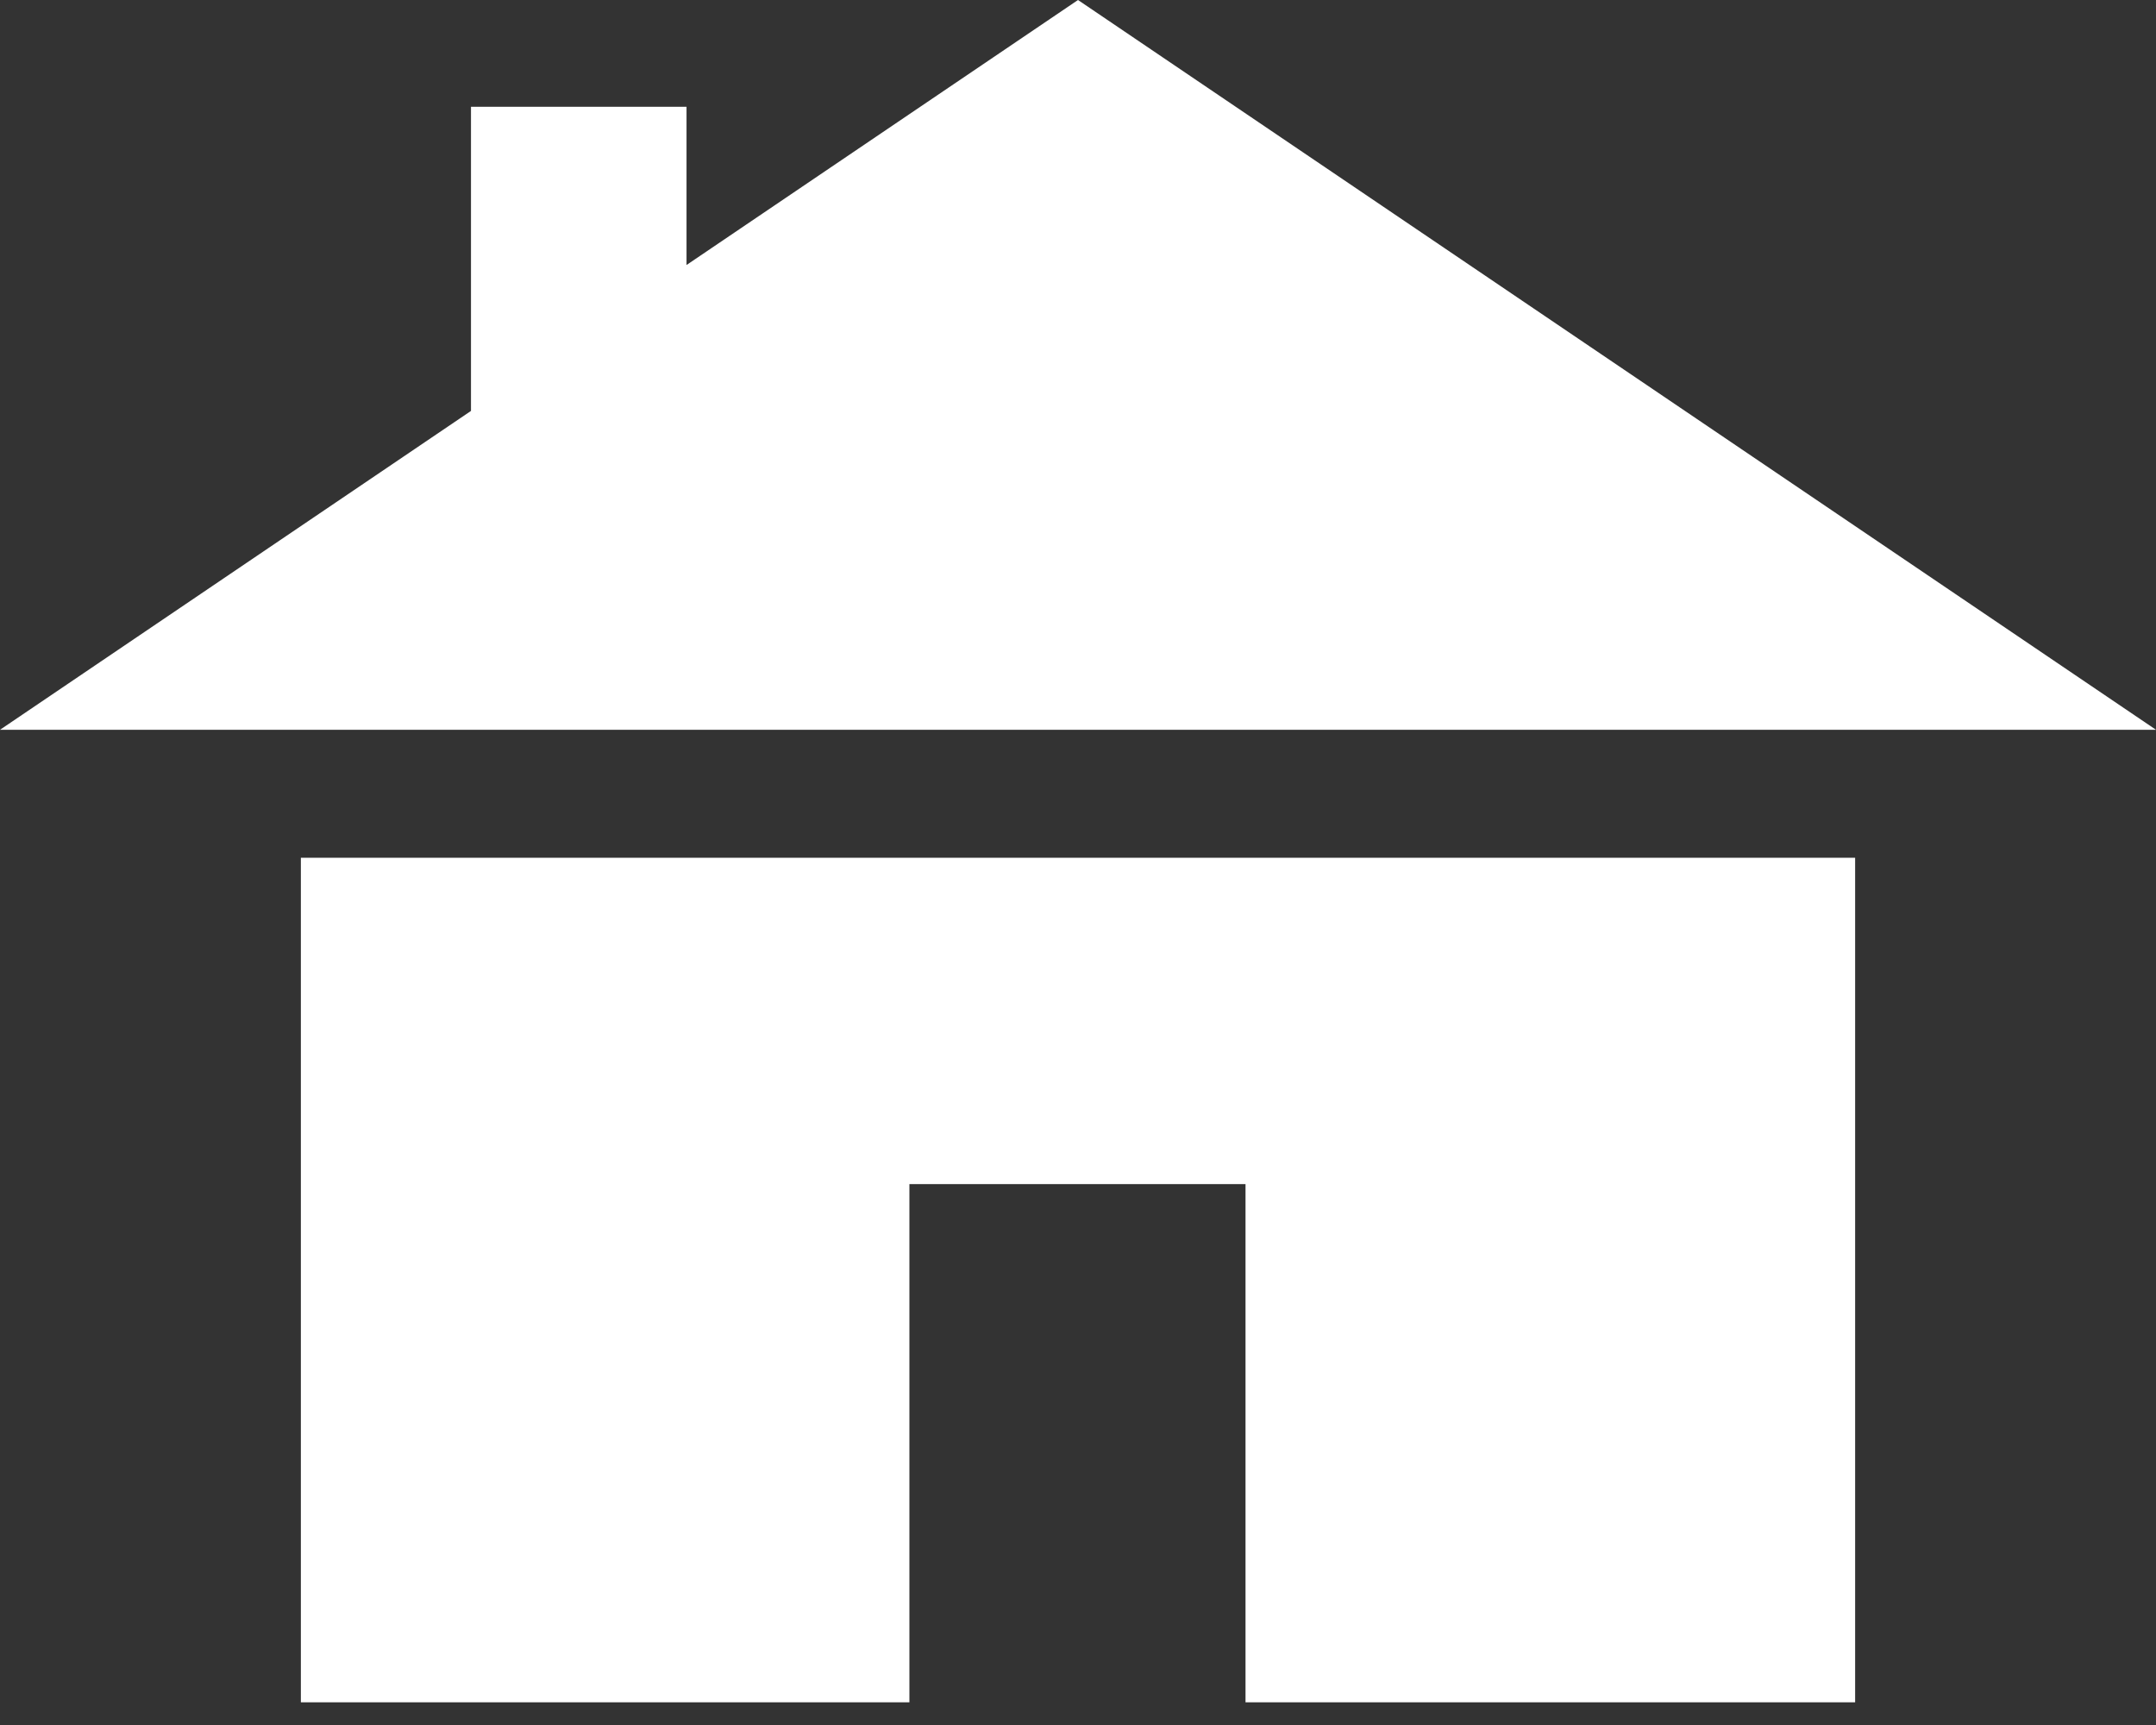
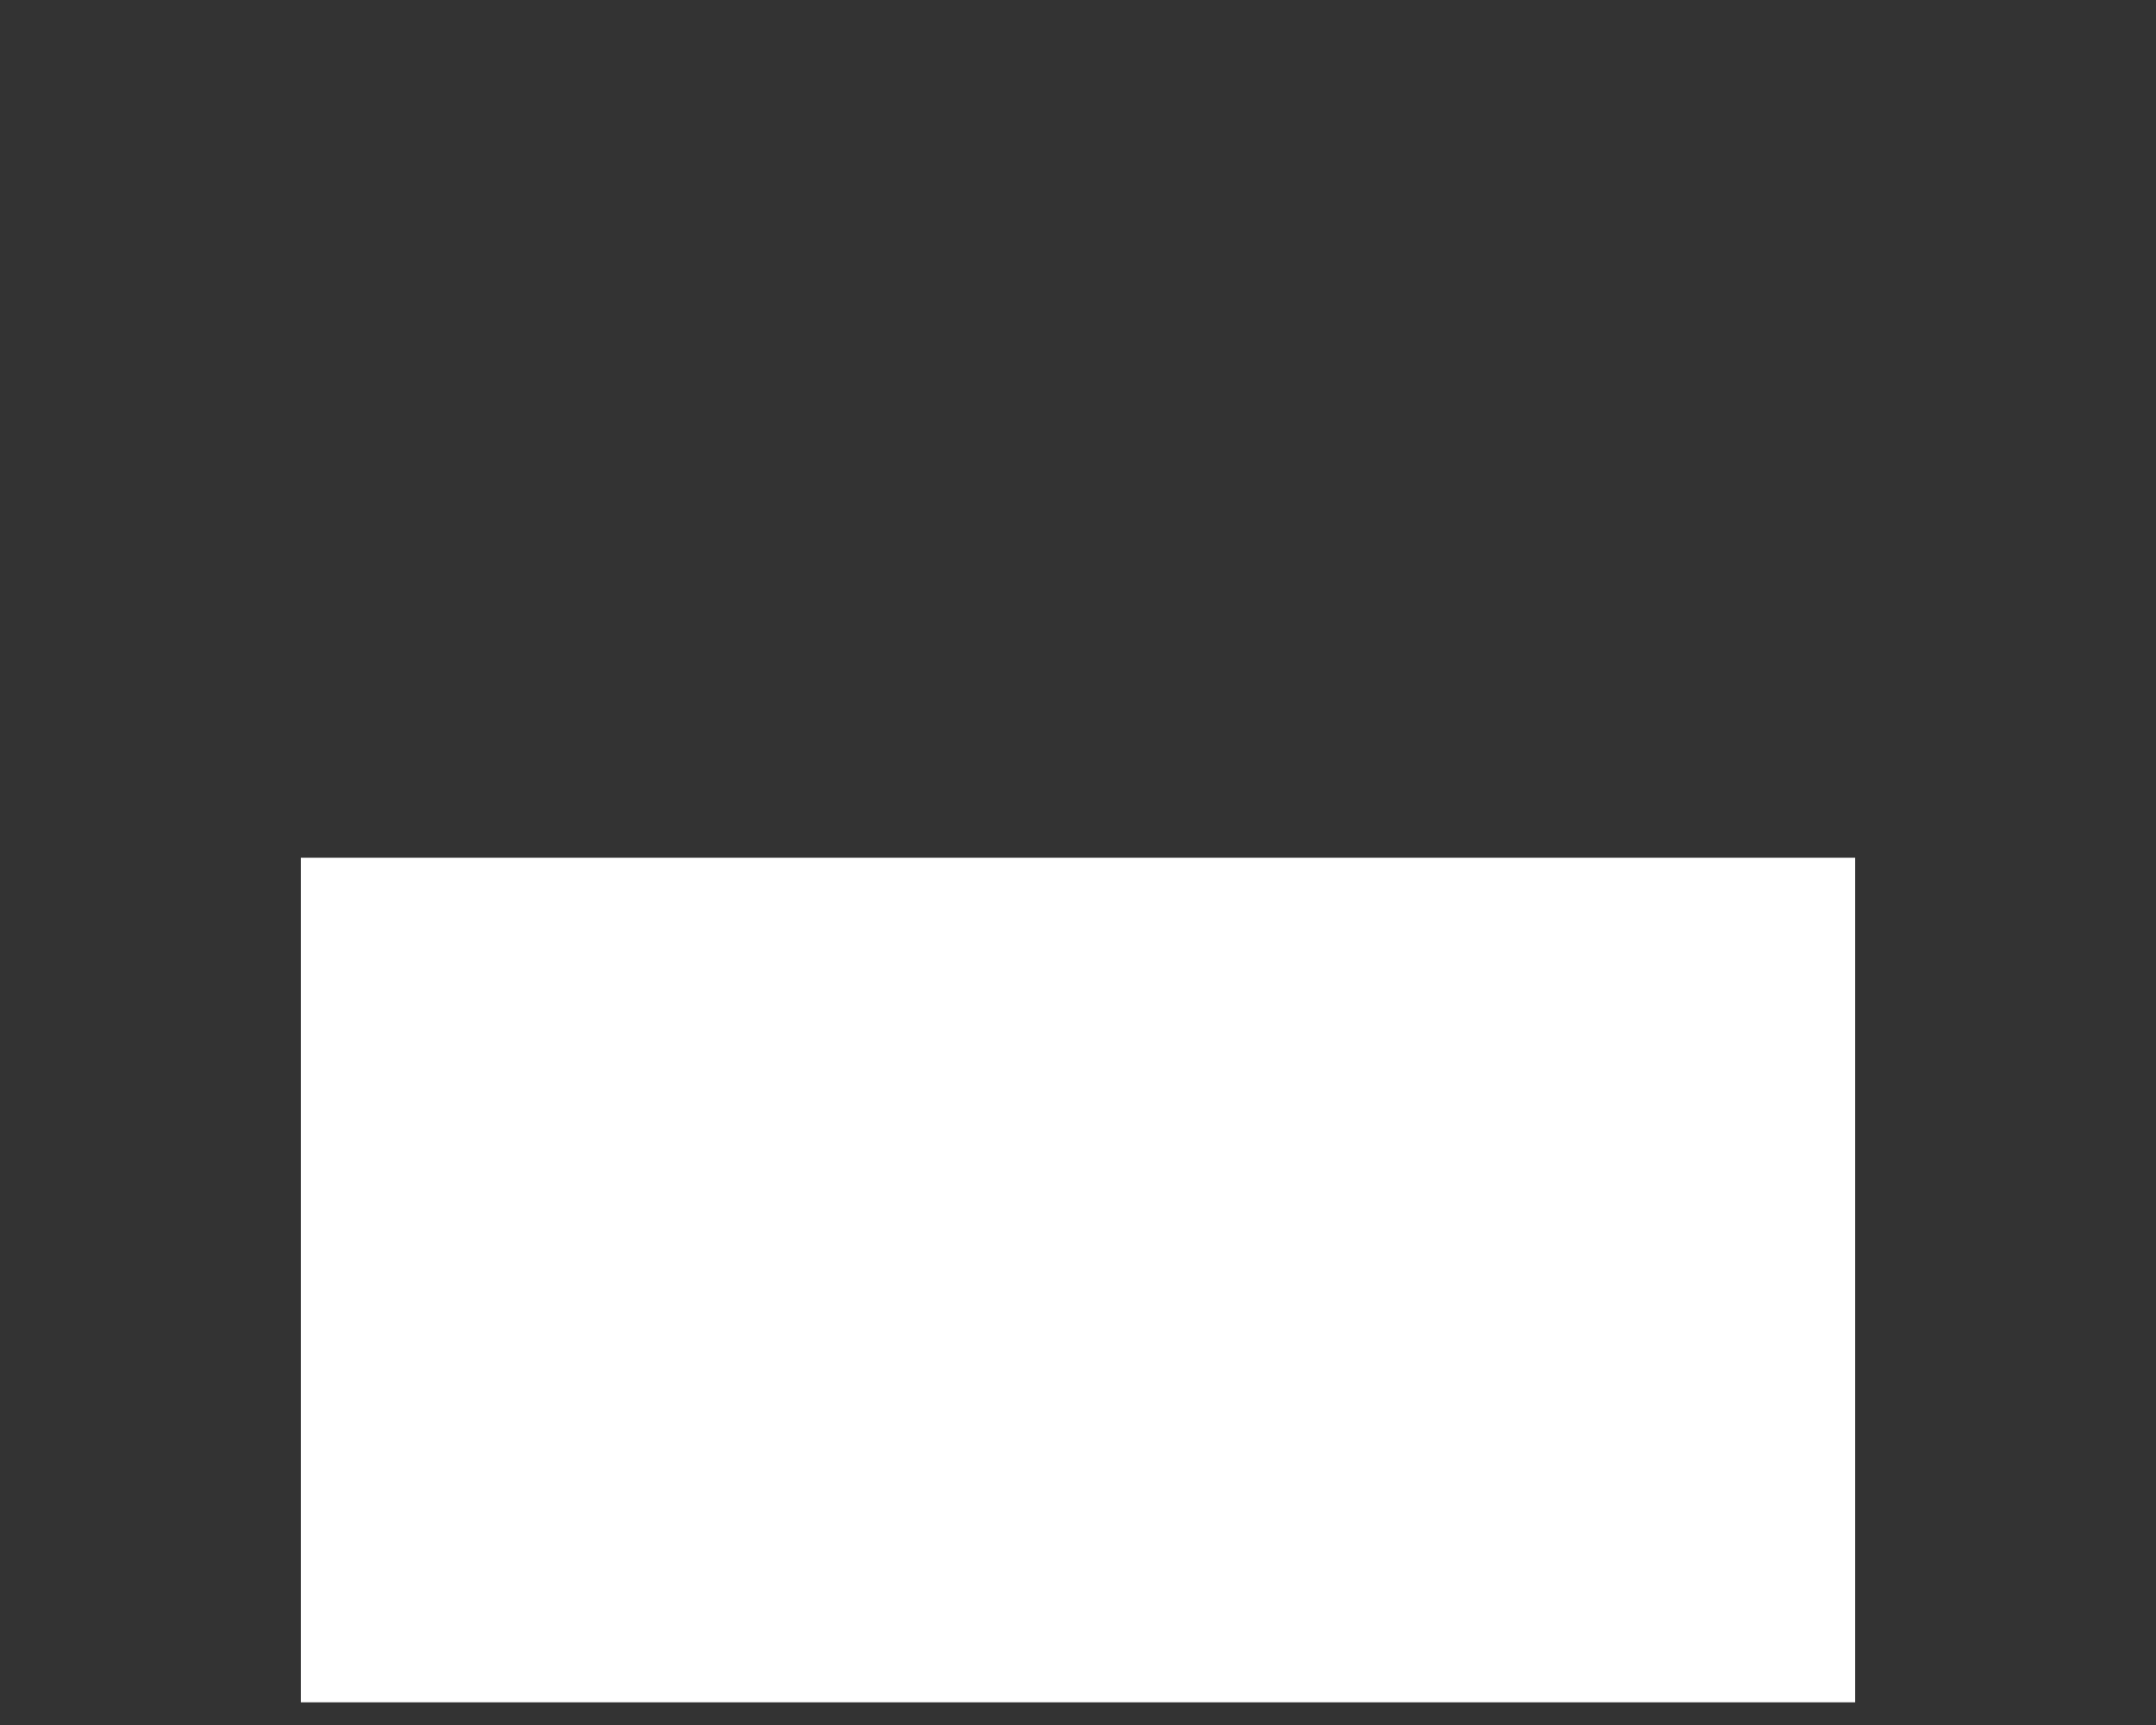
<svg xmlns="http://www.w3.org/2000/svg" width="40" height="32" viewBox="0 0 40 32" fill="none">
  <rect x="0" y="0" width="40" height="32" fill="#333333" stroke="none" />
-   <path d="M40 13.538L20 0L12.737 4.916V1.981H8.738V7.623L0 13.538H40Z" fill="white" />
-   <path d="M5.582 31.579H16.872V21.966H23.108V31.579H34.418V15.912H5.582V31.579Z" fill="white" />
+   <path d="M5.582 31.579H16.872V21.966V31.579H34.418V15.912H5.582V31.579Z" fill="white" />
</svg>